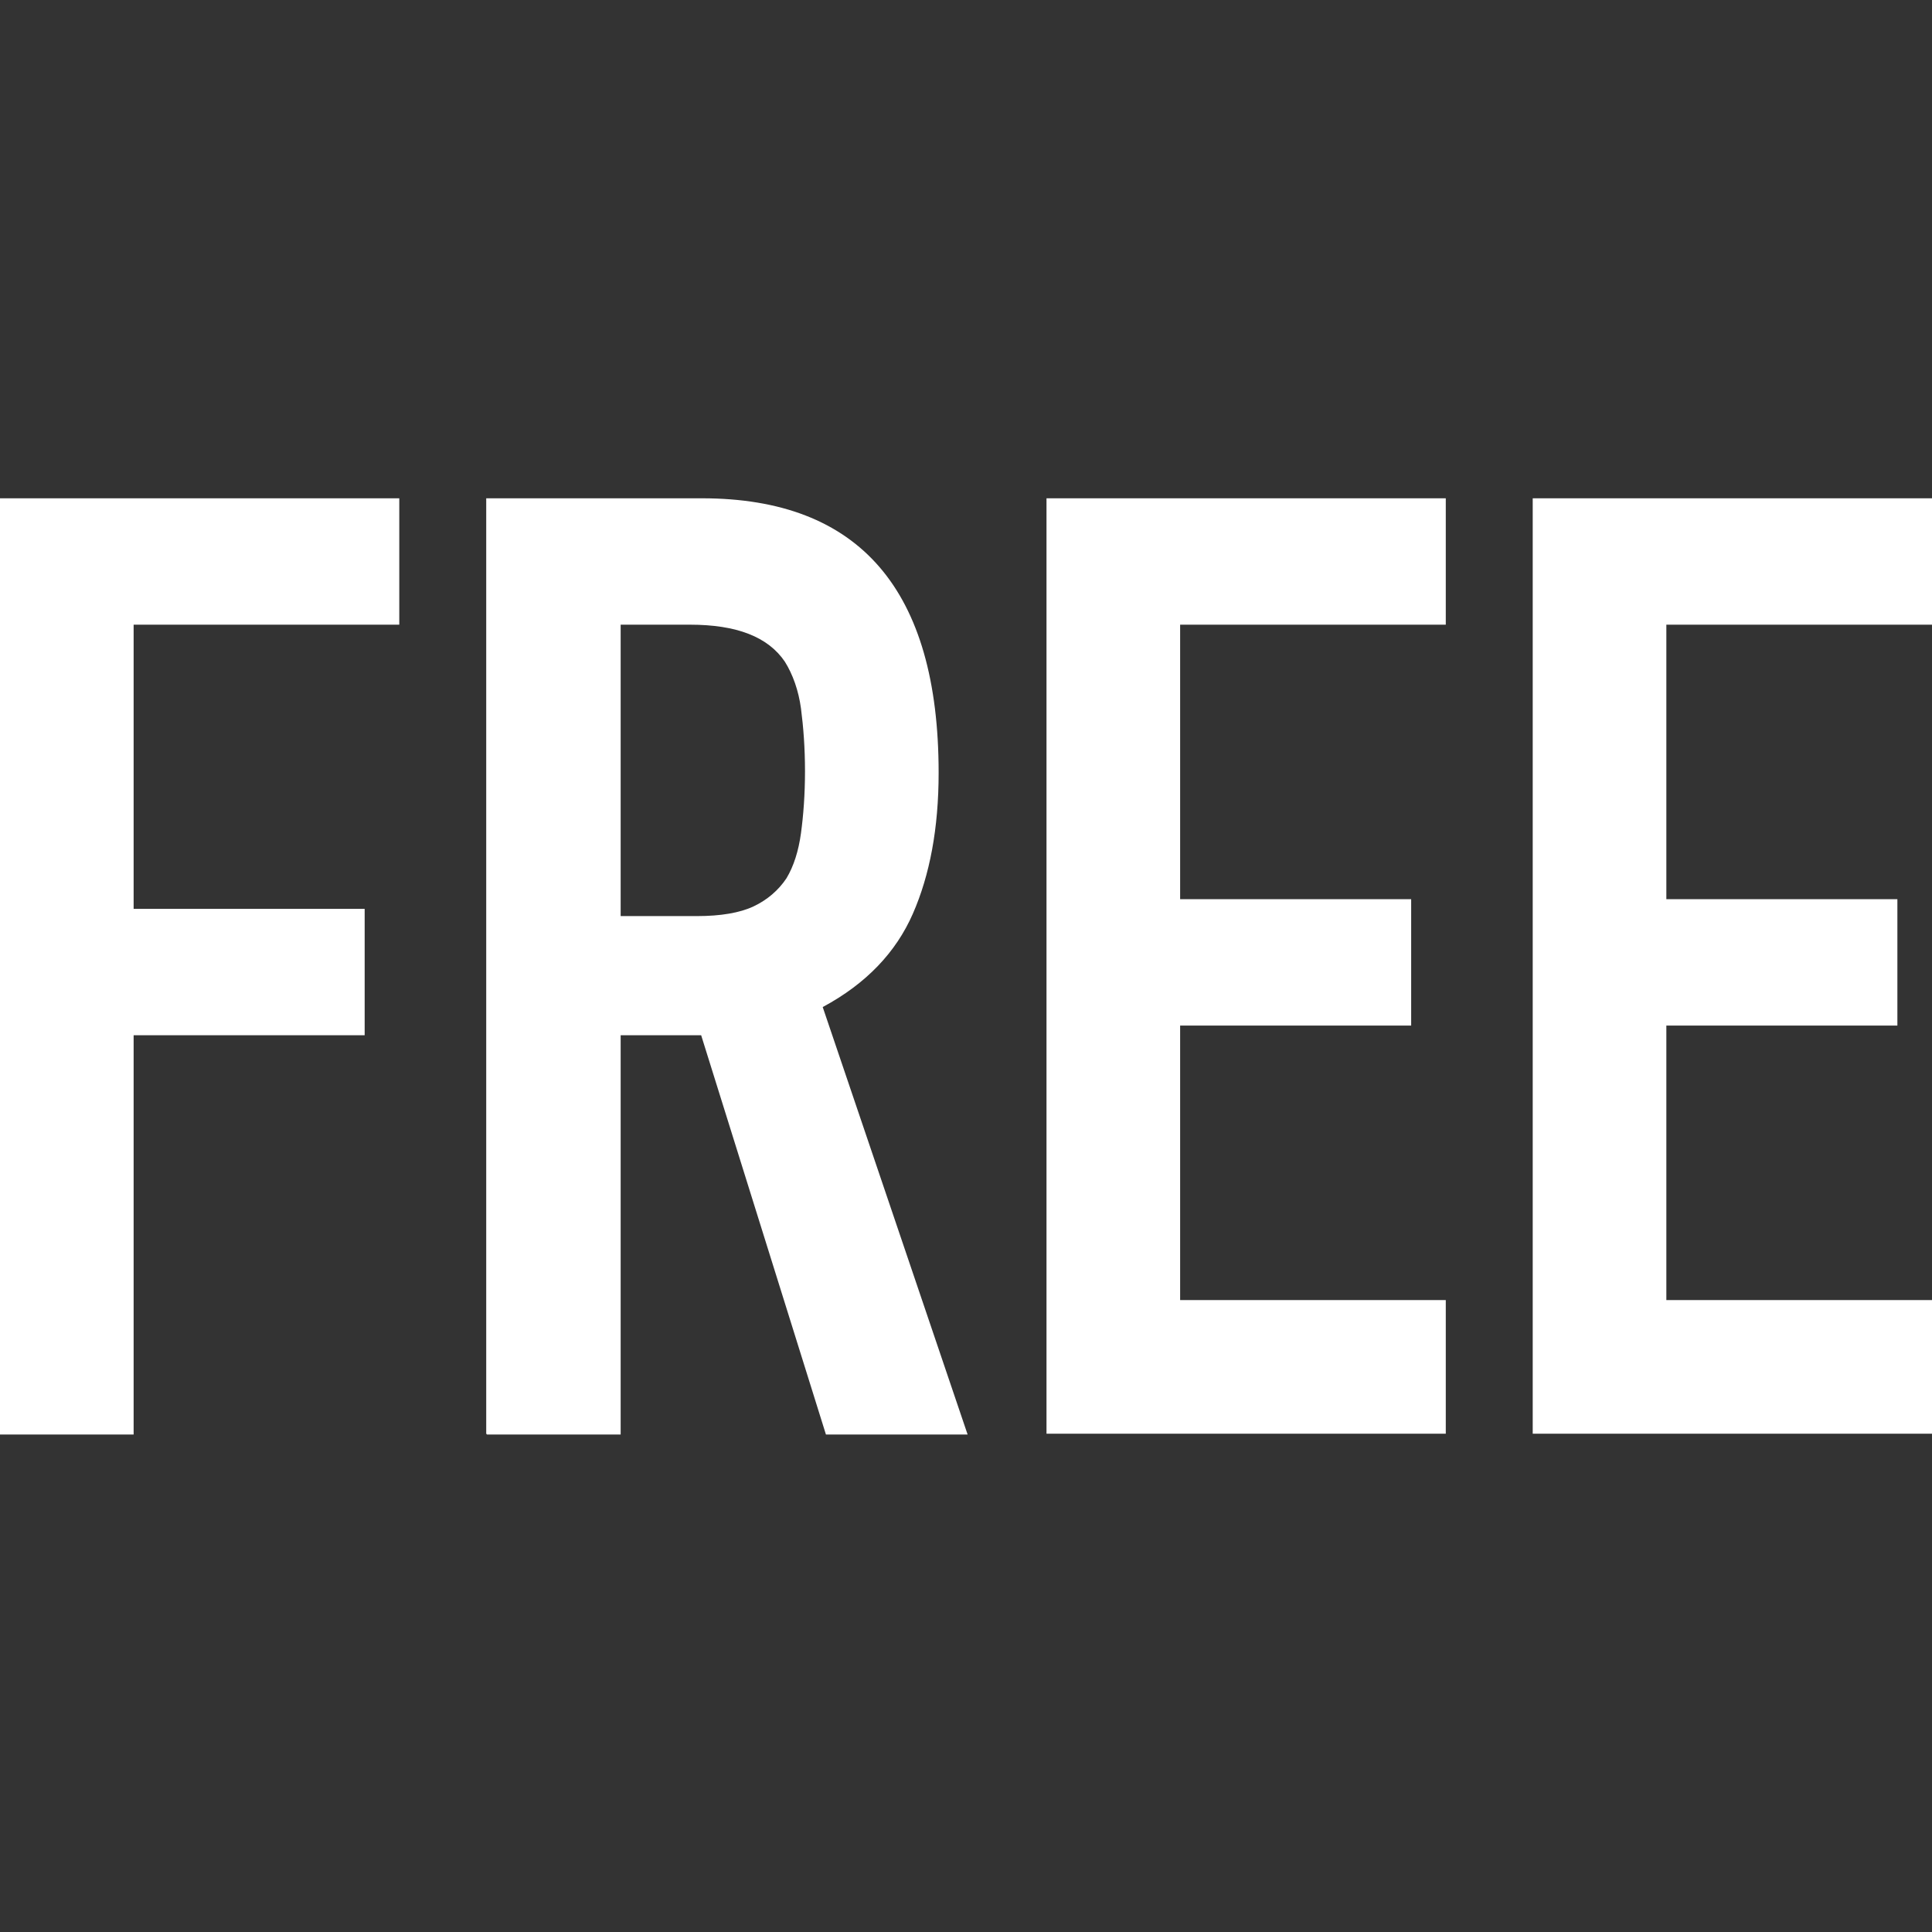
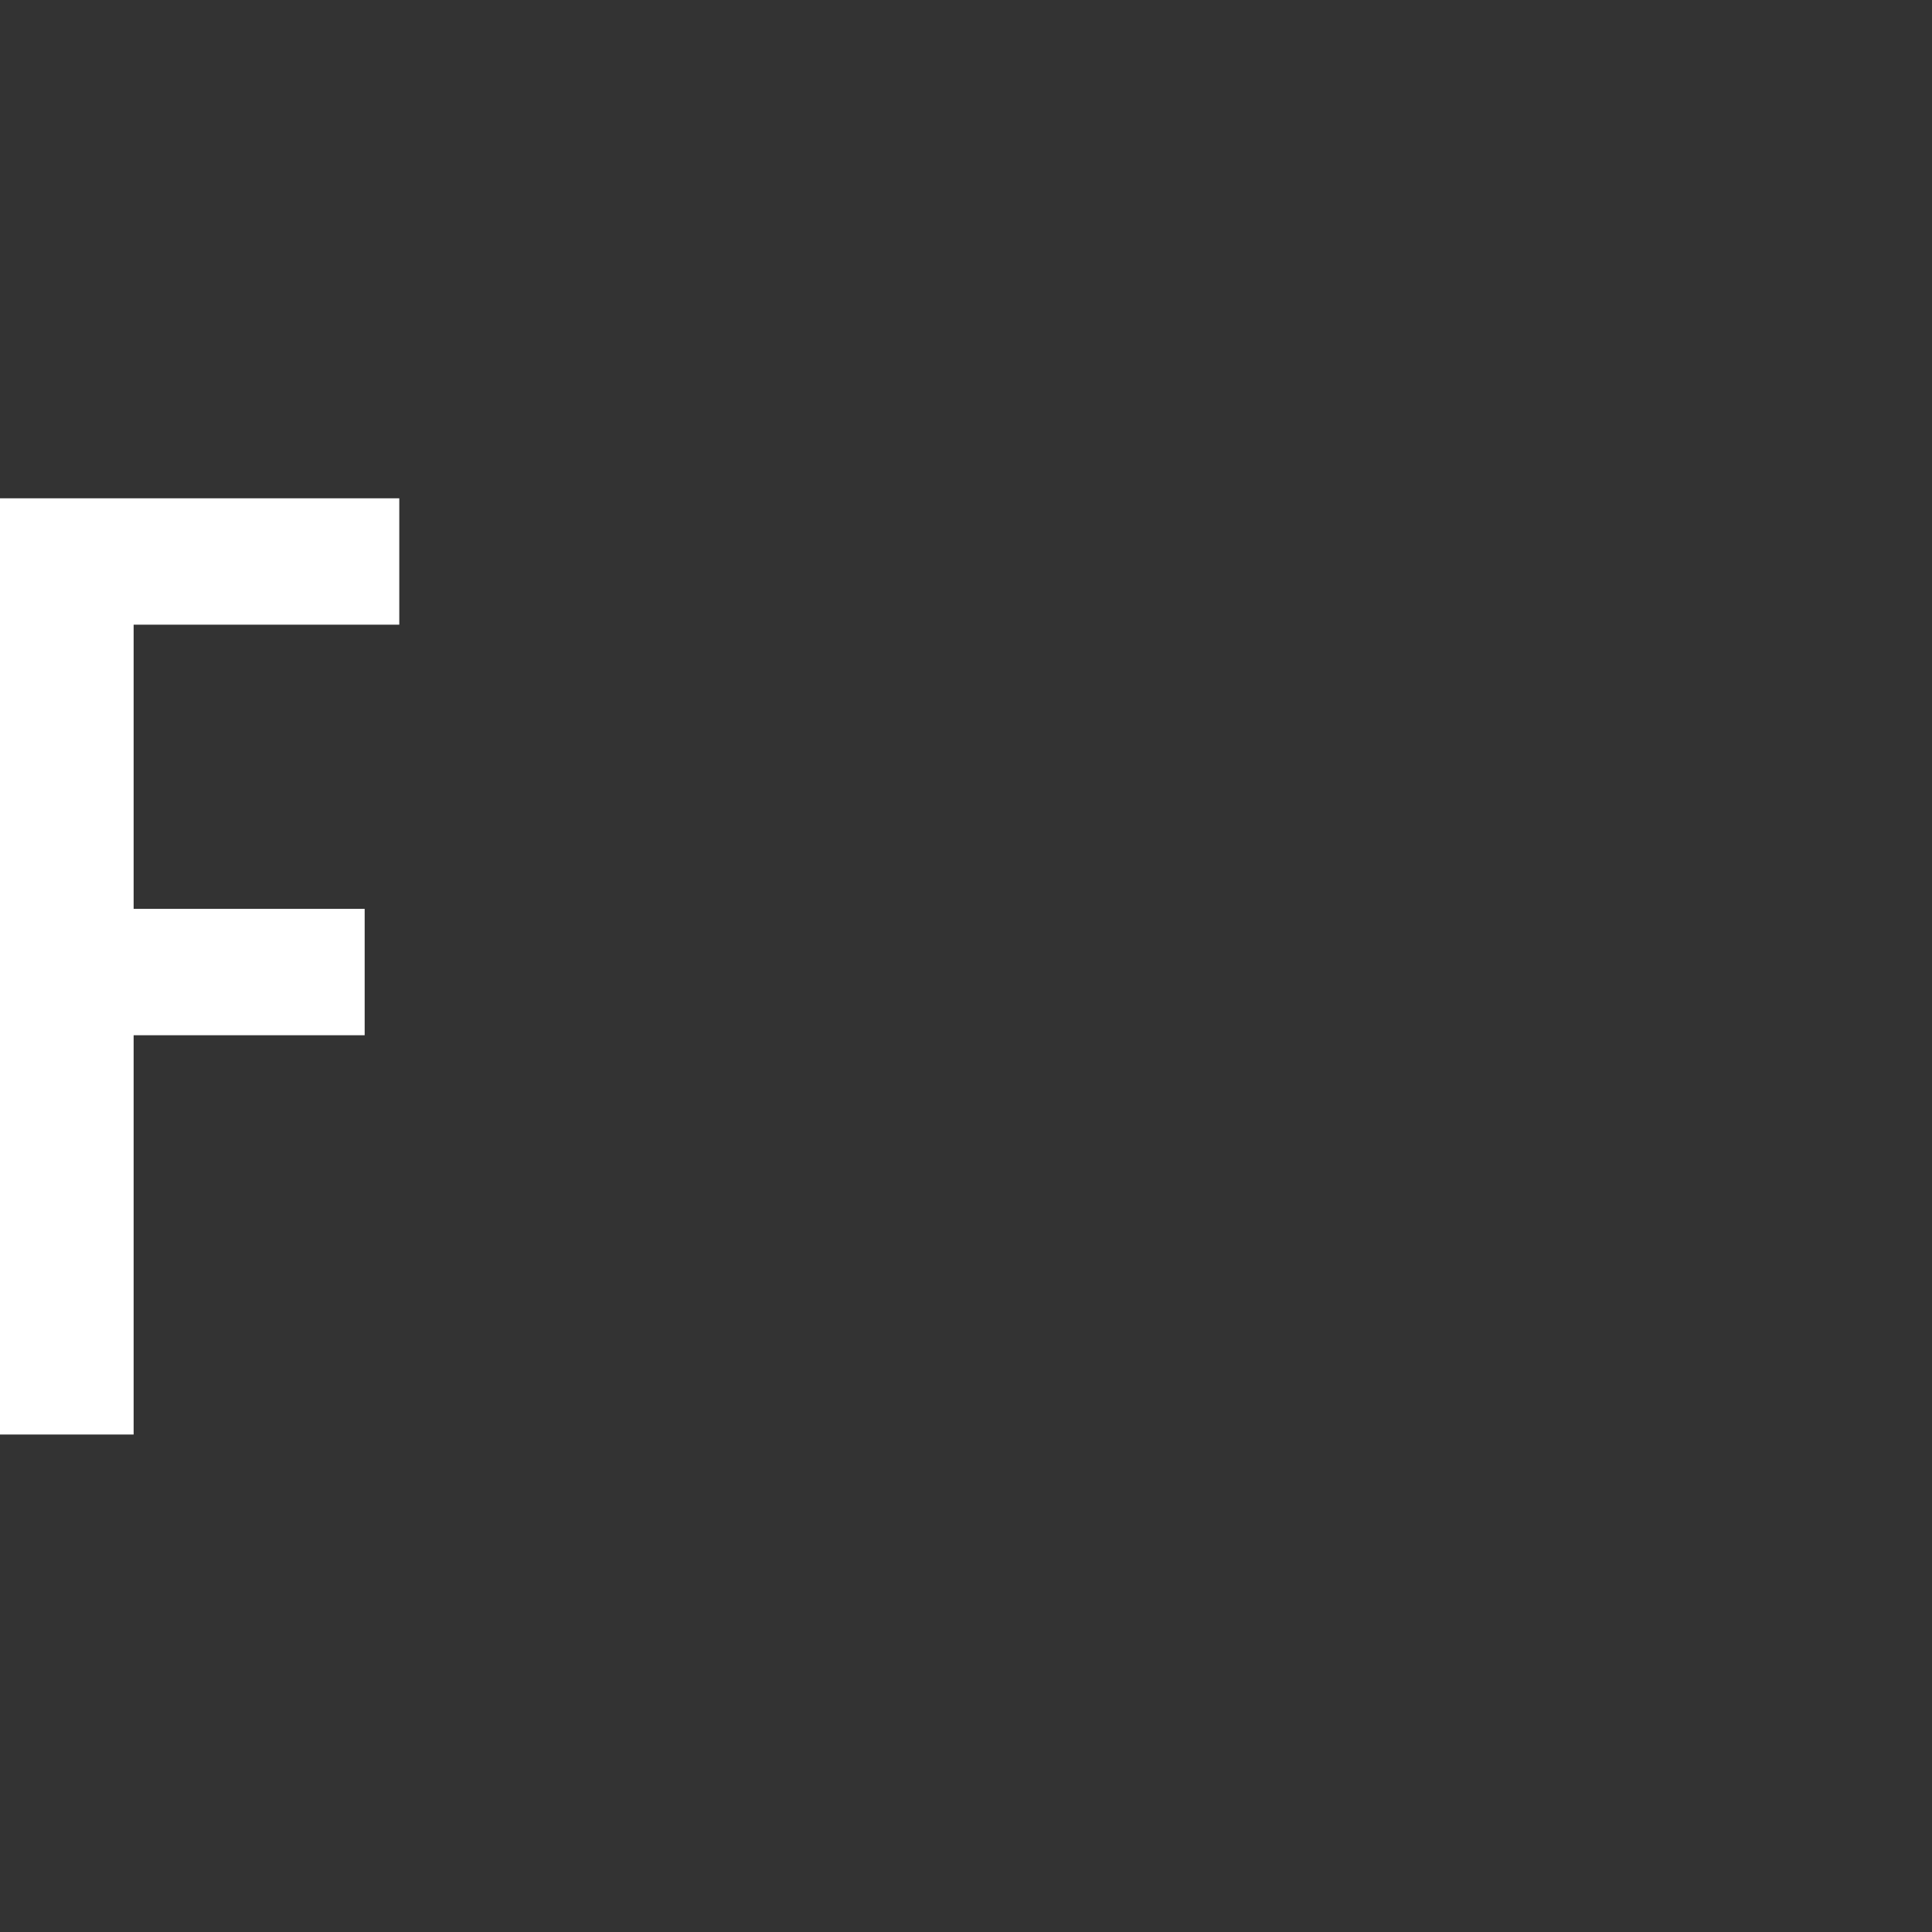
<svg xmlns="http://www.w3.org/2000/svg" id="_レイヤー_1" width="8.47mm" height="8.47mm" viewBox="0 0 24 24">
  <rect x="0" y="0" width="24" height="24" fill="#333333" stroke="none" />
  <defs>
    <style>.cls-1{fill:#fff;}</style>
  </defs>
  <path class="cls-1" d="M0,17.81V6.19h4.96v1.57H1.66v3.53h2.87v1.57H1.66v4.96H0Z" />
-   <path class="cls-1" d="M6.04,17.81V6.19h2.68c1.96,0,2.94,1.14,2.94,3.41,0,.69-.11,1.27-.32,1.75-.21.48-.58.87-1.12,1.16l1.8,5.31h-1.76l-1.55-4.96h-1v4.96h-1.66ZM7.71,7.76v3.62h.95c.29,0,.53-.04.7-.12.17-.08.31-.2.41-.35.09-.15.15-.34.18-.56.03-.22.05-.48.05-.77s-.02-.55-.05-.78c-.03-.22-.1-.42-.2-.58-.21-.31-.6-.46-1.18-.46h-.87Z" />
-   <path class="cls-1" d="M13,17.81V6.19h4.96v1.57h-3.3v3.41h2.87v1.57h-2.87v3.41h3.3v1.66h-4.96Z" />
-   <path class="cls-1" d="M19.04,17.81V6.19h4.96v1.57h-3.3v3.41h2.87v1.57h-2.87v3.41h3.3v1.66h-4.96Z" />
</svg>